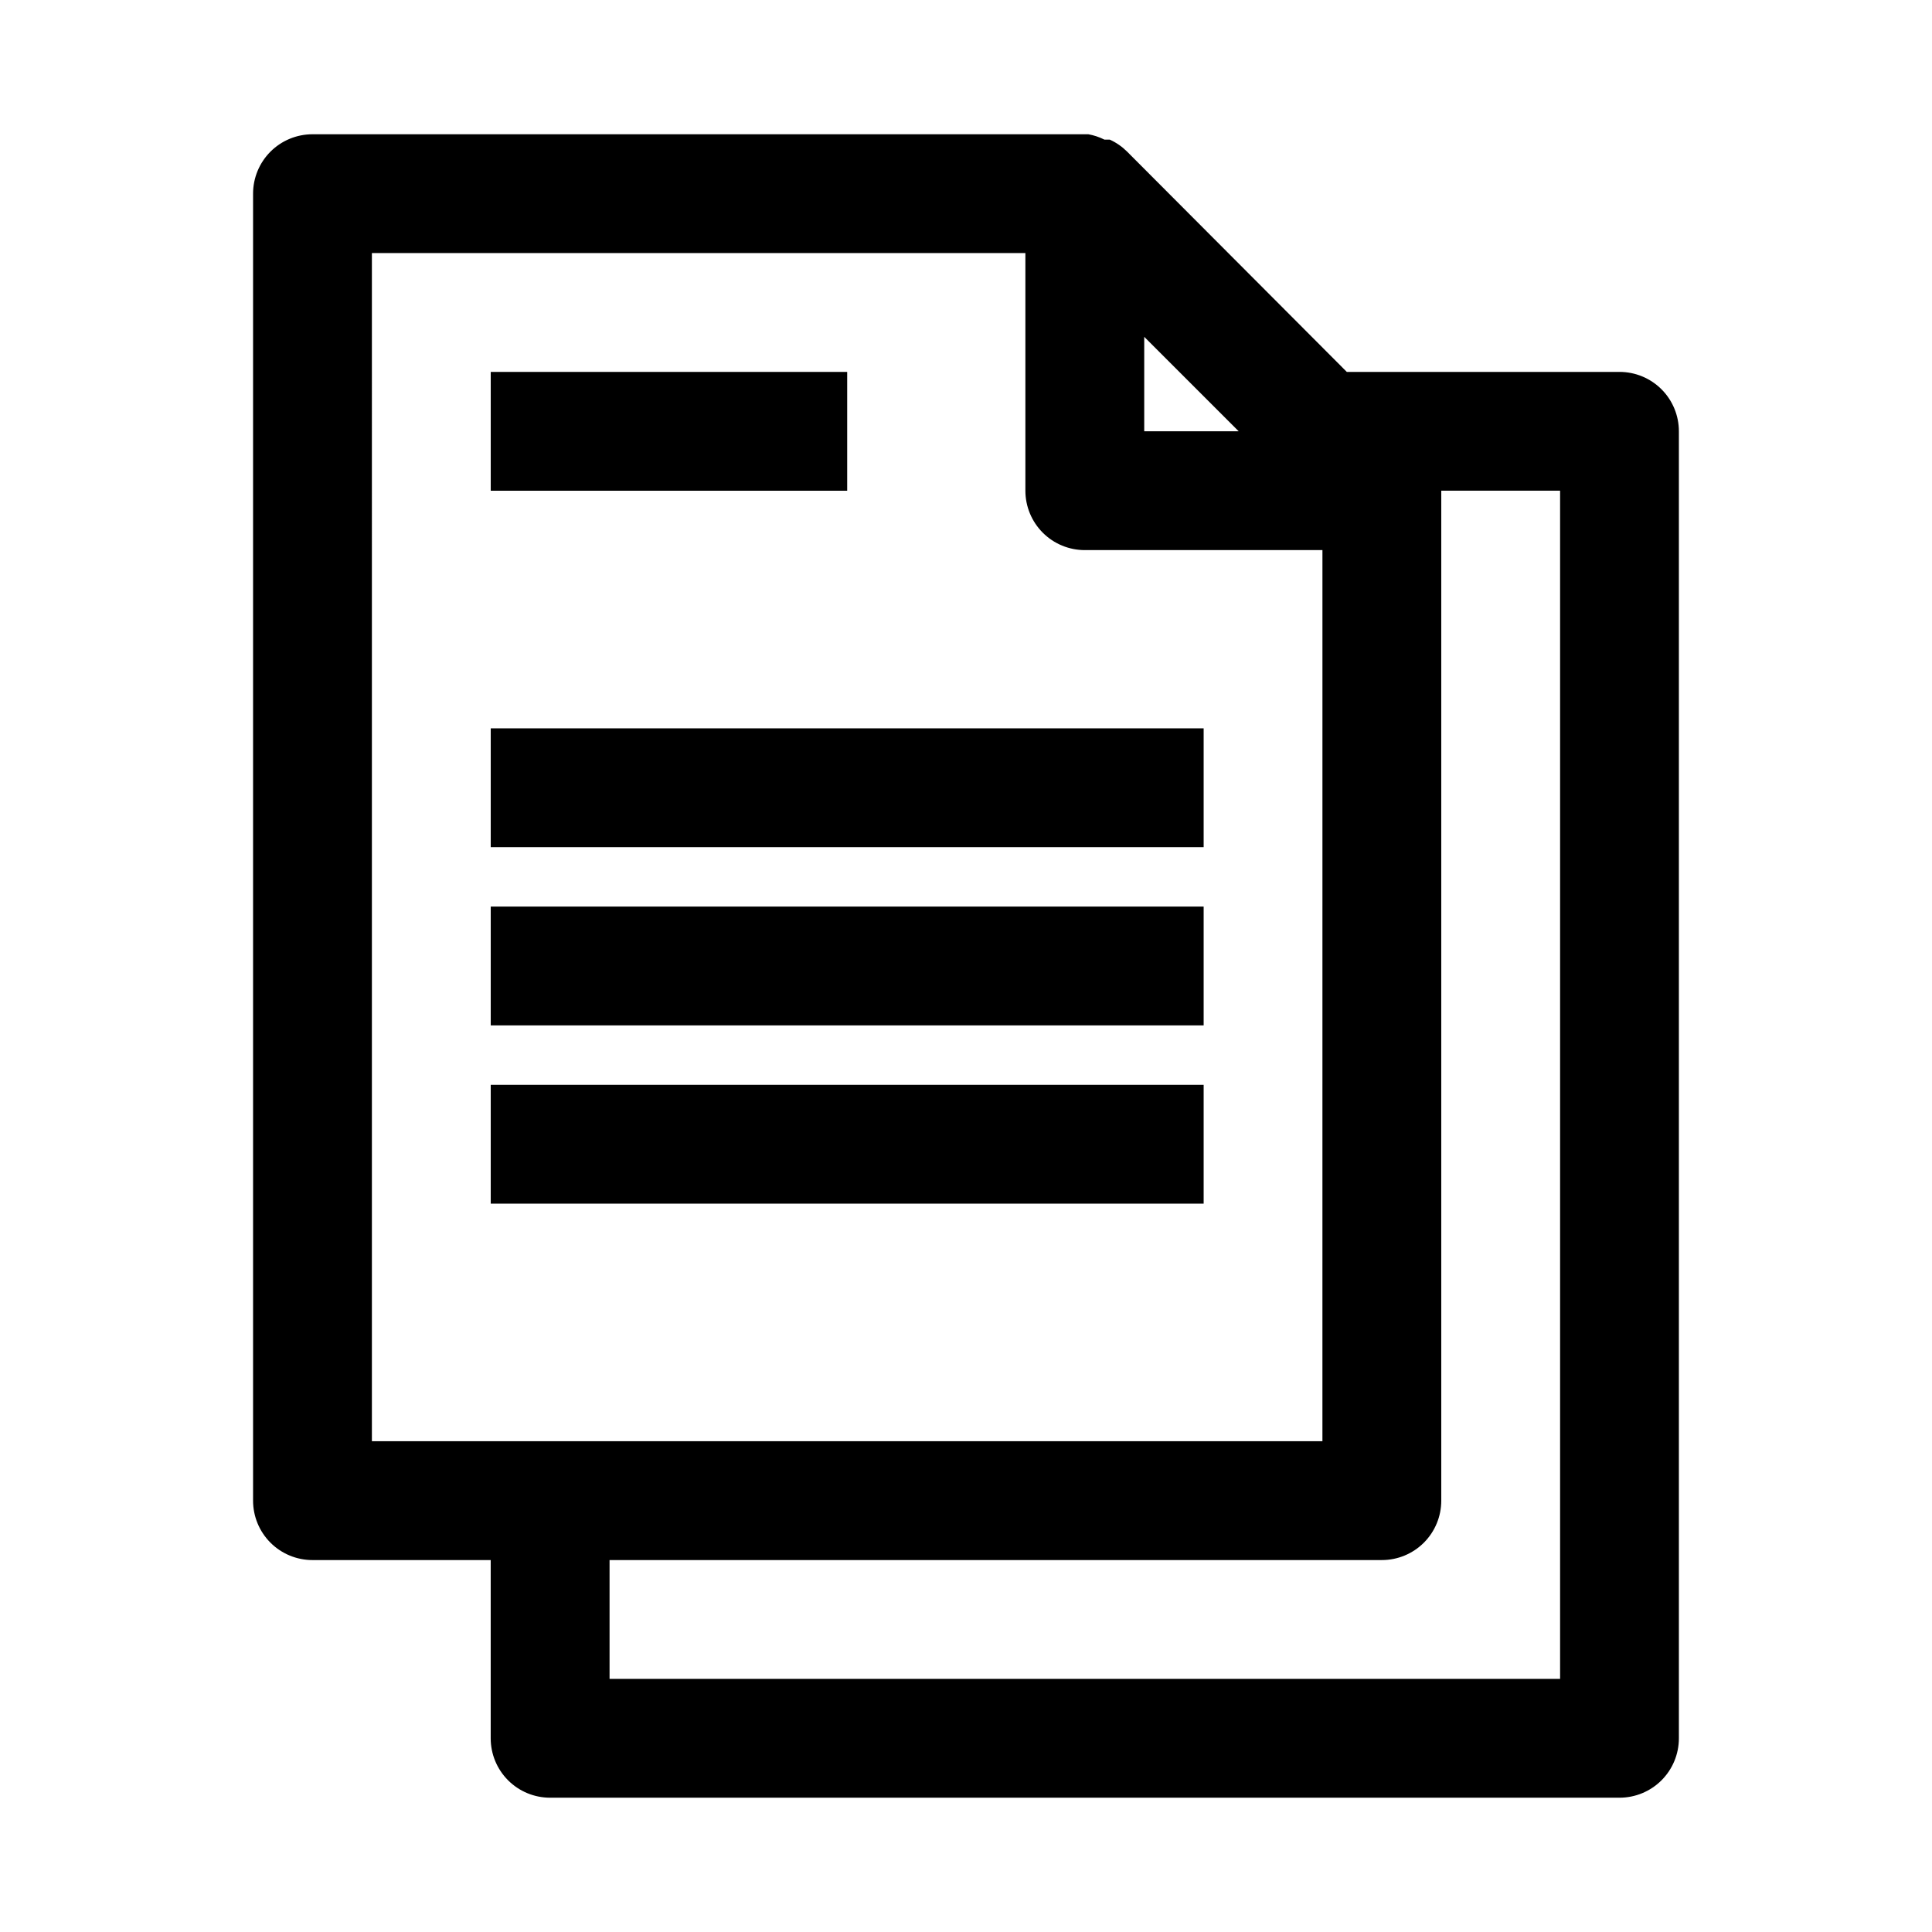
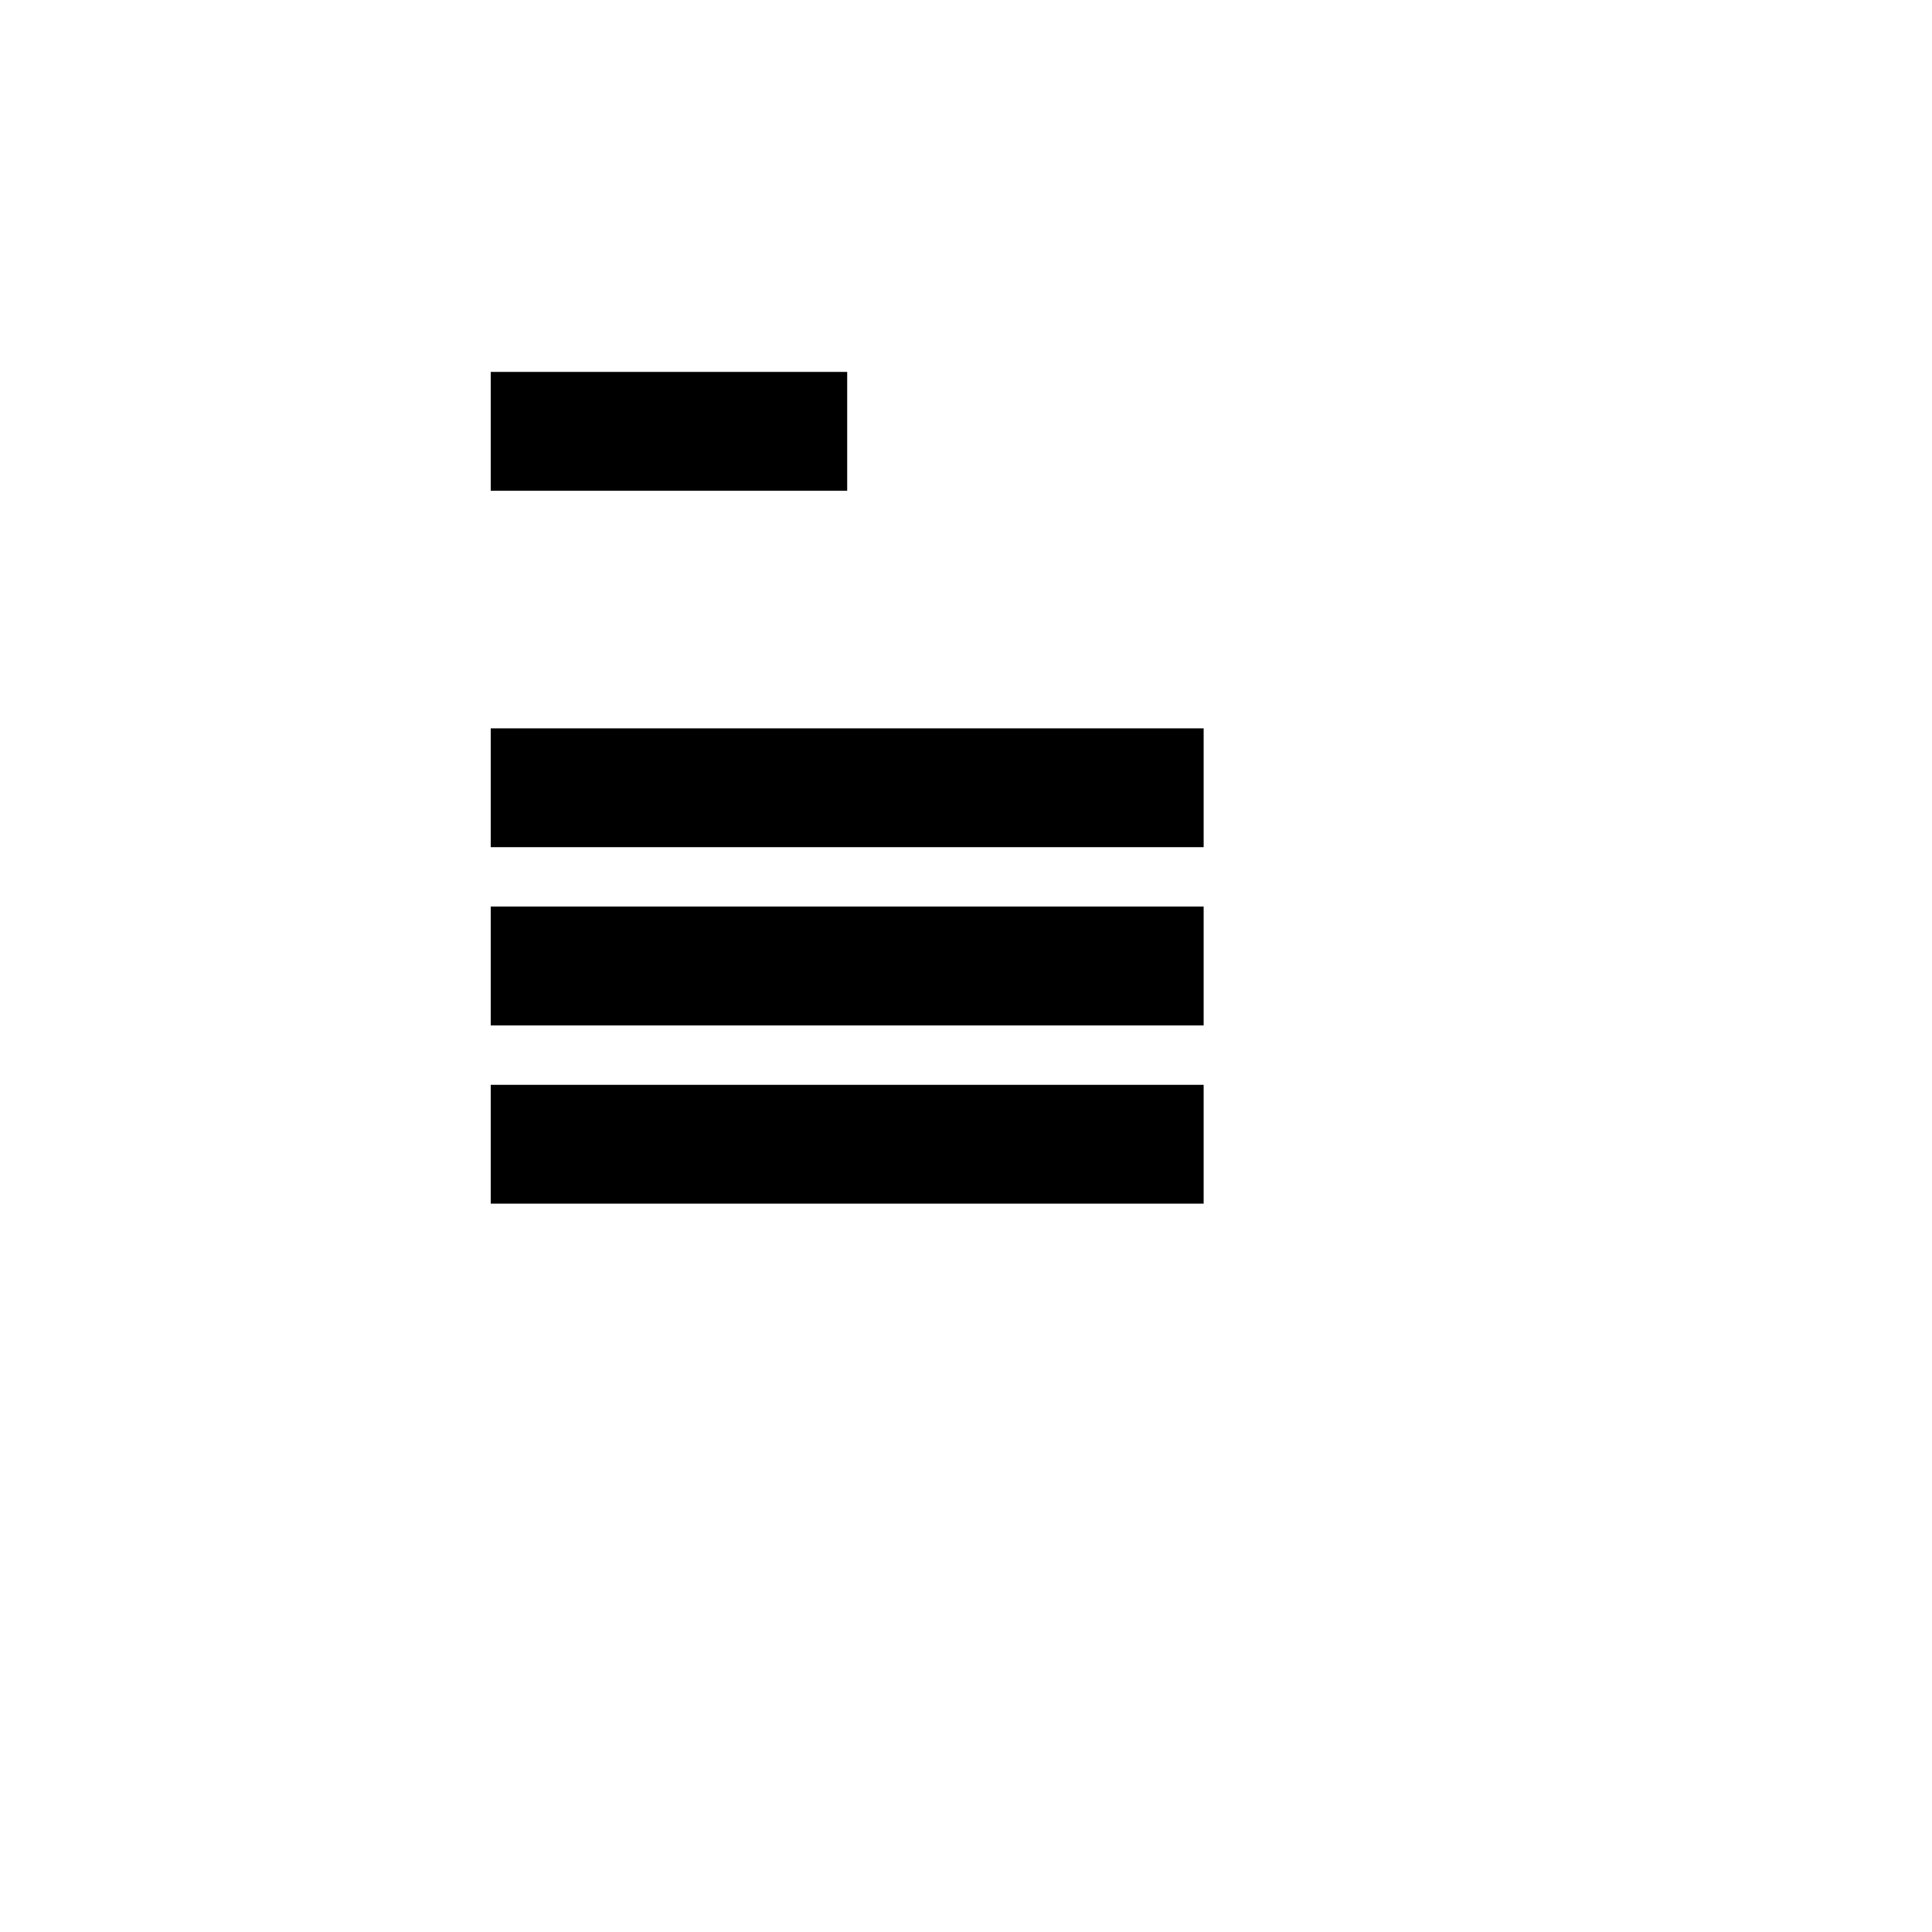
<svg xmlns="http://www.w3.org/2000/svg" fill="#000000" width="800px" height="800px" version="1.1" viewBox="144 144 512 512">
  <g>
    <path d="m274.05 242.56h94.465v31.488h-94.465z" />
    <path d="m274.05 337.02h188.93v31.488h-188.93z" />
    <path d="m274.05 384.25h188.93v31.488h-188.93z" />
    <path d="m274.05 431.49h188.93v31.488h-188.93z" />
-     <path d="m289.79 620.41h283.39c4.176 0 8.18-1.656 11.133-4.609 2.953-2.953 4.609-6.957 4.609-11.133v-346.37c0-4.176-1.656-8.18-4.609-11.133s-6.957-4.609-11.133-4.609h-72.266l-58.254-58.41c-1.324-1.312-2.867-2.379-4.566-3.148h-1.418 0.004c-1.344-0.672-2.773-1.152-4.254-1.418h-205.62c-4.176 0-8.18 1.66-11.133 4.609-2.949 2.953-4.609 6.957-4.609 11.133v346.37c0 4.176 1.66 8.18 4.609 11.133 2.953 2.953 6.957 4.609 11.133 4.609h47.234v47.234c0 4.176 1.656 8.18 4.609 11.133 2.953 2.953 6.957 4.609 11.133 4.609zm267.65-346.37v314.88h-251.9v-31.488h204.67c4.176 0 8.18-1.656 11.133-4.609s4.609-6.957 4.609-11.133v-267.65zm-85.172-15.746h-25.035v-25.031zm-229.71-47.23h173.18v62.977c0 4.176 1.66 8.18 4.613 11.133 2.949 2.953 6.957 4.609 11.133 4.609h62.977l-0.004 236.16h-251.9z" />
  </g>
</svg>